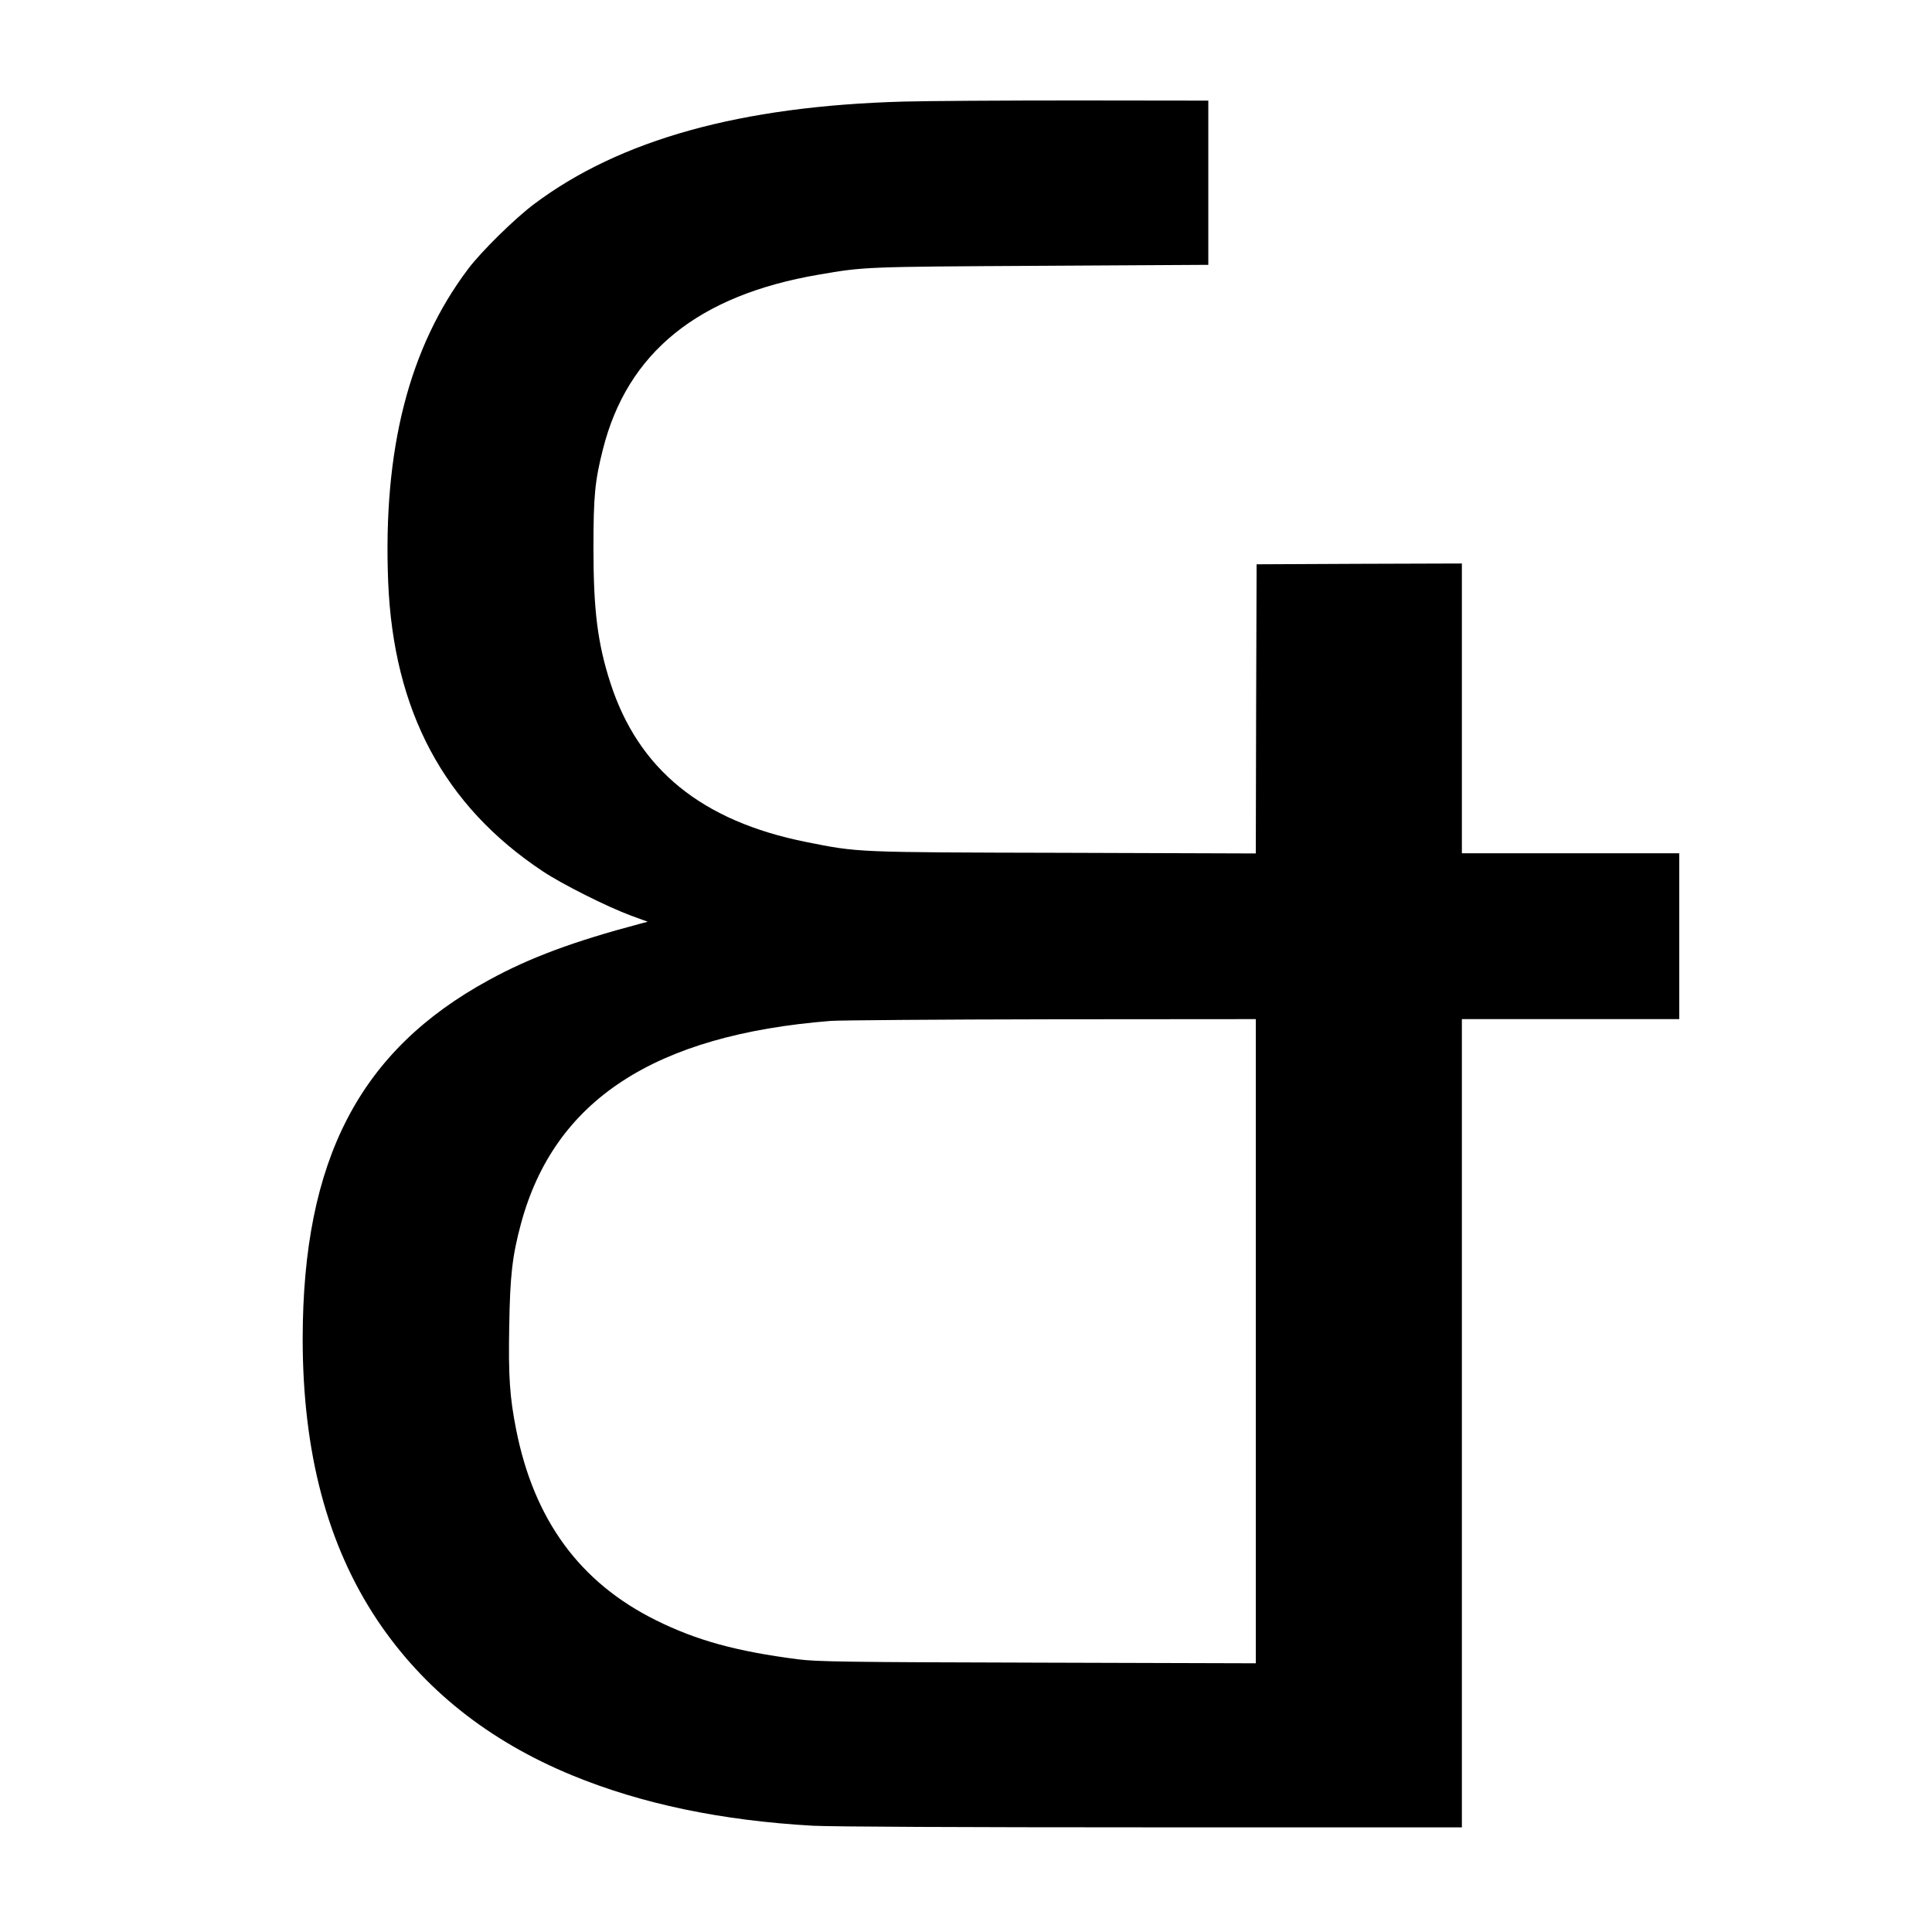
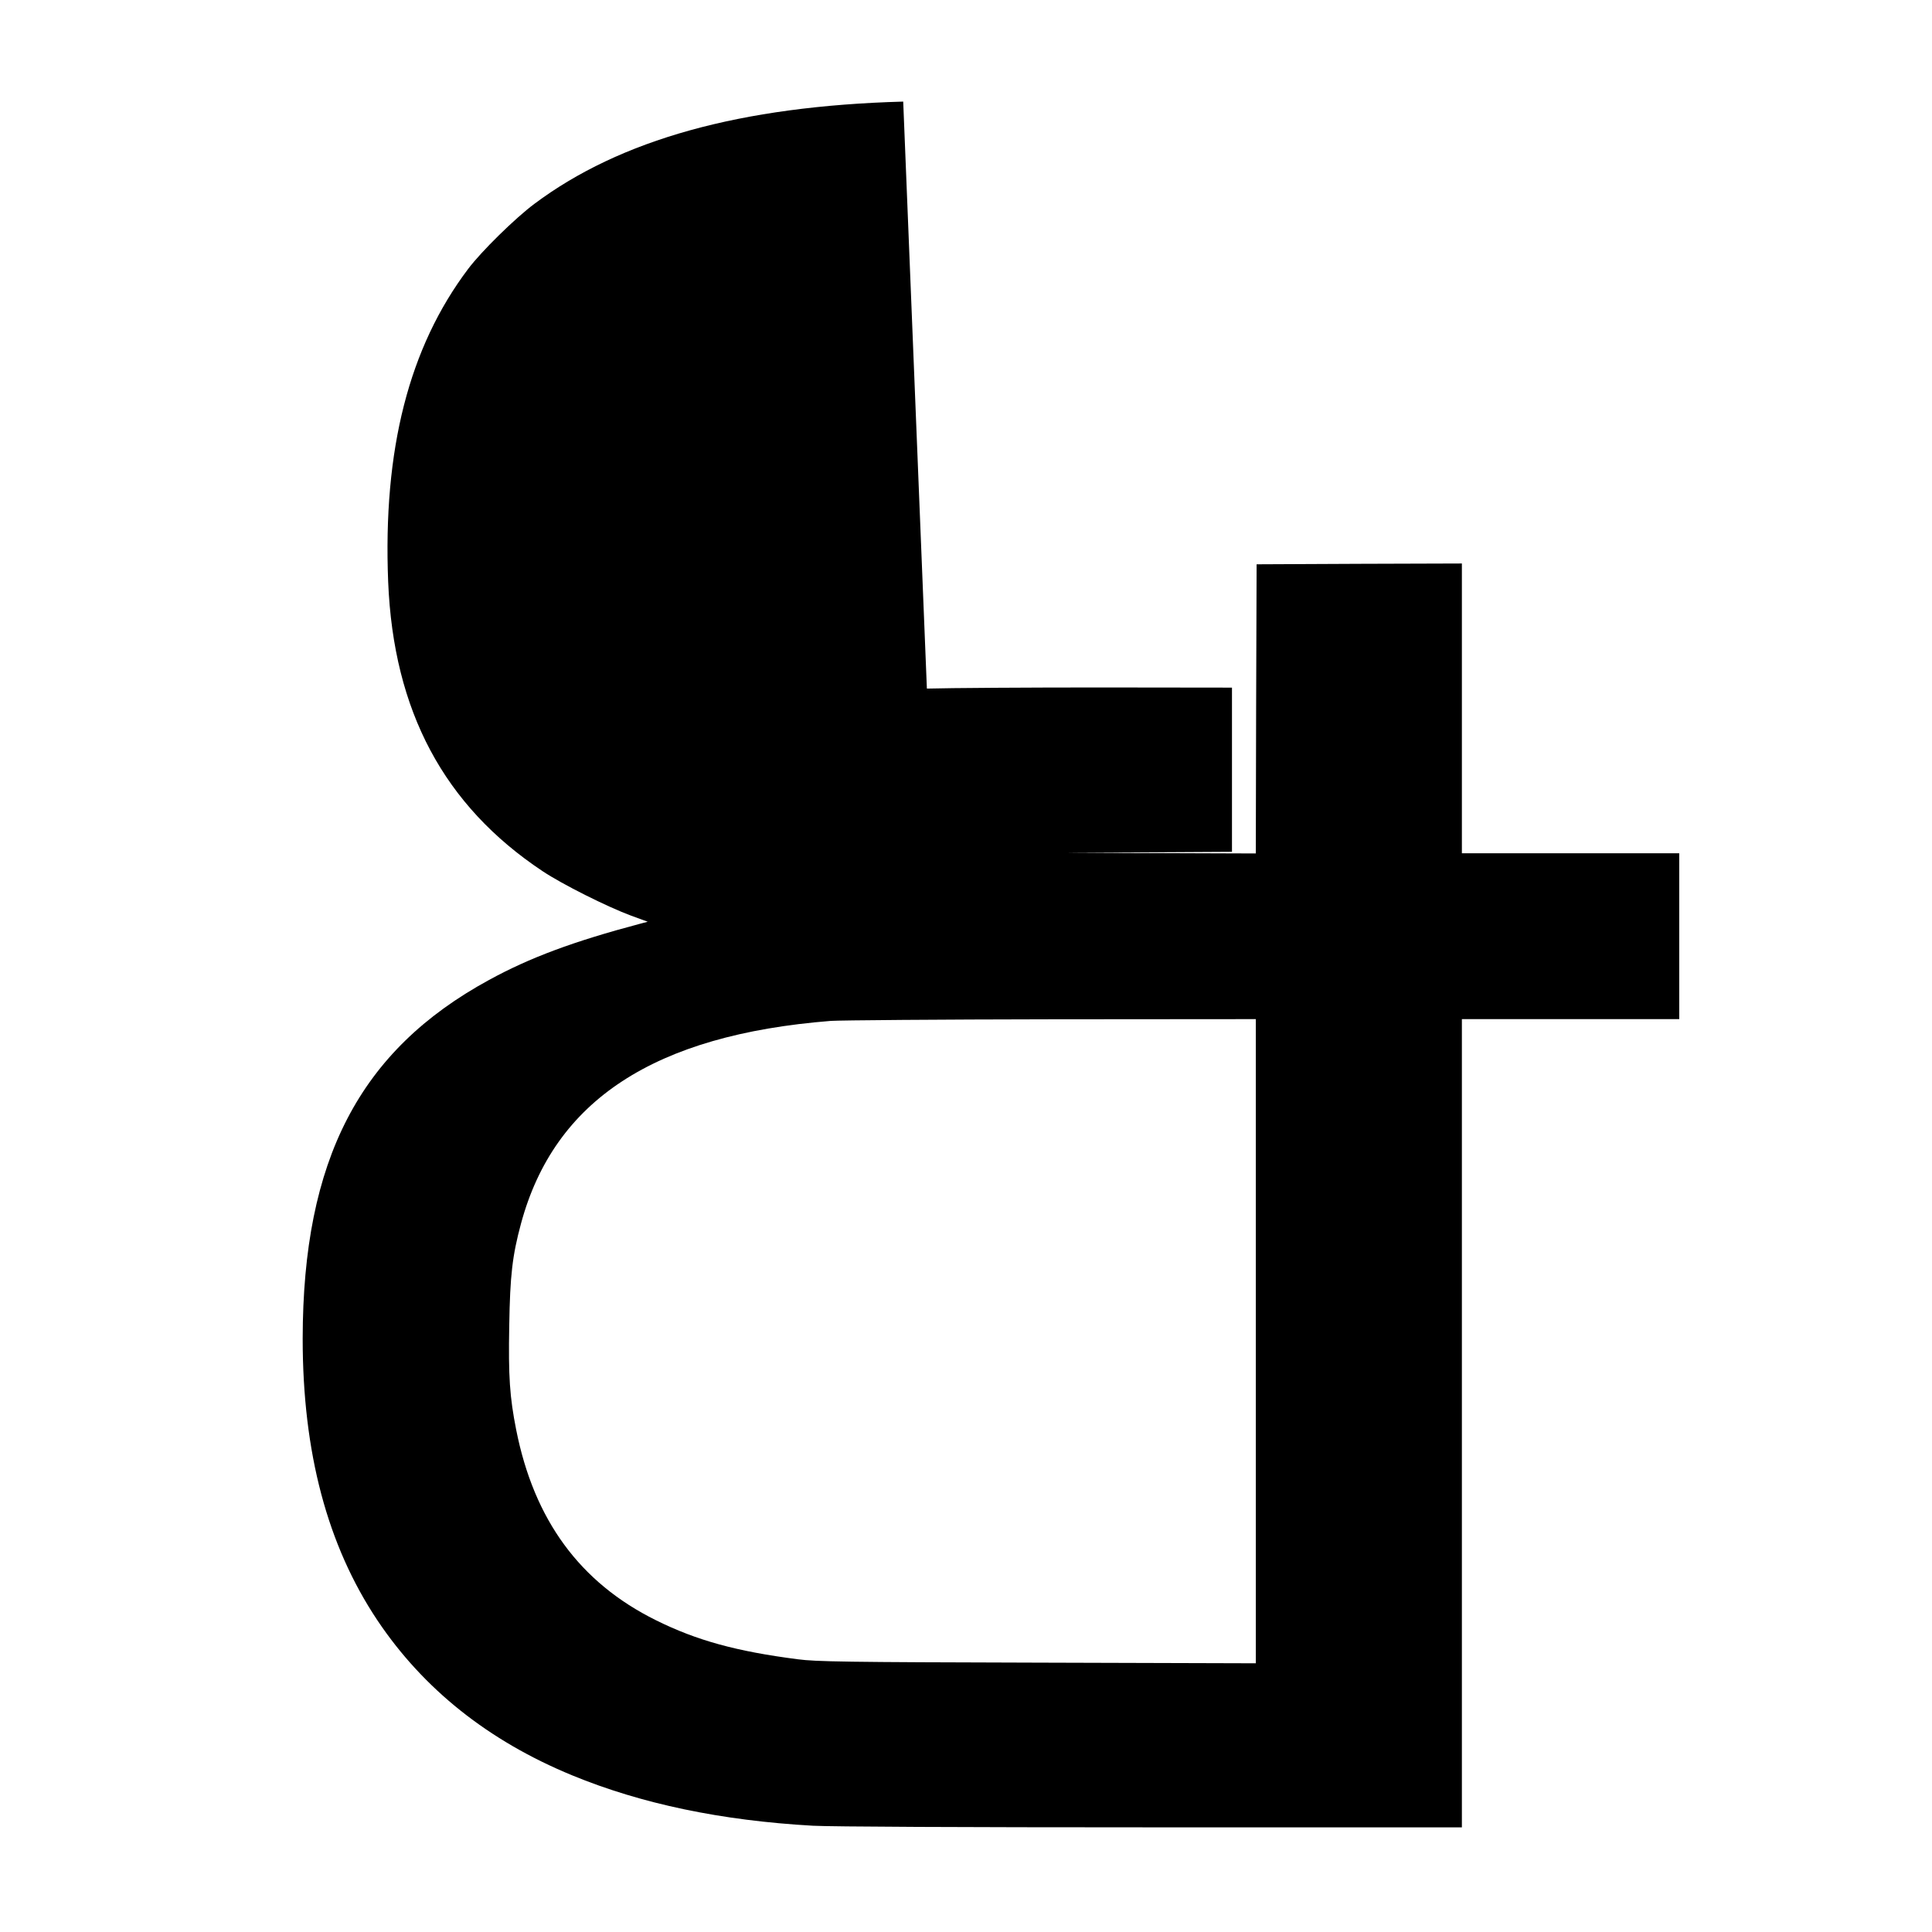
<svg xmlns="http://www.w3.org/2000/svg" version="1.0" width="1200pt" height="1200pt" viewBox="0 0 1200 1200" preserveAspectRatio="xMidYMid meet">
  <g transform="translate(0,1200) scale(0.1,-0.1)" fill="#000000" stroke="none">
-     <path d="M5610 11369 c-1010 -28 -1758 -236 -2292 -636 -119 -89 -328 -294 -410 -403 -368 -488 -530 -1122 -497 -1944 33 -803 347 -1390 959 -1797 123 -82 401 -221 549 -276 l104 -38 -49 -13 c-414 -110 -683 -210 -937 -349 -804 -438 -1156 -1116 -1157 -2228 0 -707 153 -1283 464 -1749 286 -427 690 -749 1210 -963 430 -177 926 -281 1496 -313 115 -6 911 -10 2108 -10 l1922 0 0 2510 0 2510 675 0 675 0 0 515 0 515 -675 0 -675 0 0 900 0 900 -637 -2 -638 -3 -3 -898 -2 -898 -1188 4 c-1305 3 -1278 2 -1604 67 -649 130 -1043 450 -1217 989 -79 245 -105 450 -105 836 0 324 9 418 59 615 152 601 591 956 1340 1084 284 49 284 49 1380 55 l1040 6 0 510 0 510 -820 1 c-451 0 -935 -3 -1075 -7z m2190 -7699 l0 -2001 -1357 4 c-1196 3 -1374 6 -1488 21 -381 49 -628 117 -880 242 -473 234 -758 623 -869 1184 -40 202 -49 331 -43 647 5 310 19 433 73 633 207 766 828 1172 1924 1259 58 4 675 9 1373 10 l1267 1 0 -2000z" />
+     <path d="M5610 11369 c-1010 -28 -1758 -236 -2292 -636 -119 -89 -328 -294 -410 -403 -368 -488 -530 -1122 -497 -1944 33 -803 347 -1390 959 -1797 123 -82 401 -221 549 -276 l104 -38 -49 -13 c-414 -110 -683 -210 -937 -349 -804 -438 -1156 -1116 -1157 -2228 0 -707 153 -1283 464 -1749 286 -427 690 -749 1210 -963 430 -177 926 -281 1496 -313 115 -6 911 -10 2108 -10 l1922 0 0 2510 0 2510 675 0 675 0 0 515 0 515 -675 0 -675 0 0 900 0 900 -637 -2 -638 -3 -3 -898 -2 -898 -1188 4 l1040 6 0 510 0 510 -820 1 c-451 0 -935 -3 -1075 -7z m2190 -7699 l0 -2001 -1357 4 c-1196 3 -1374 6 -1488 21 -381 49 -628 117 -880 242 -473 234 -758 623 -869 1184 -40 202 -49 331 -43 647 5 310 19 433 73 633 207 766 828 1172 1924 1259 58 4 675 9 1373 10 l1267 1 0 -2000z" />
  </g>
</svg>